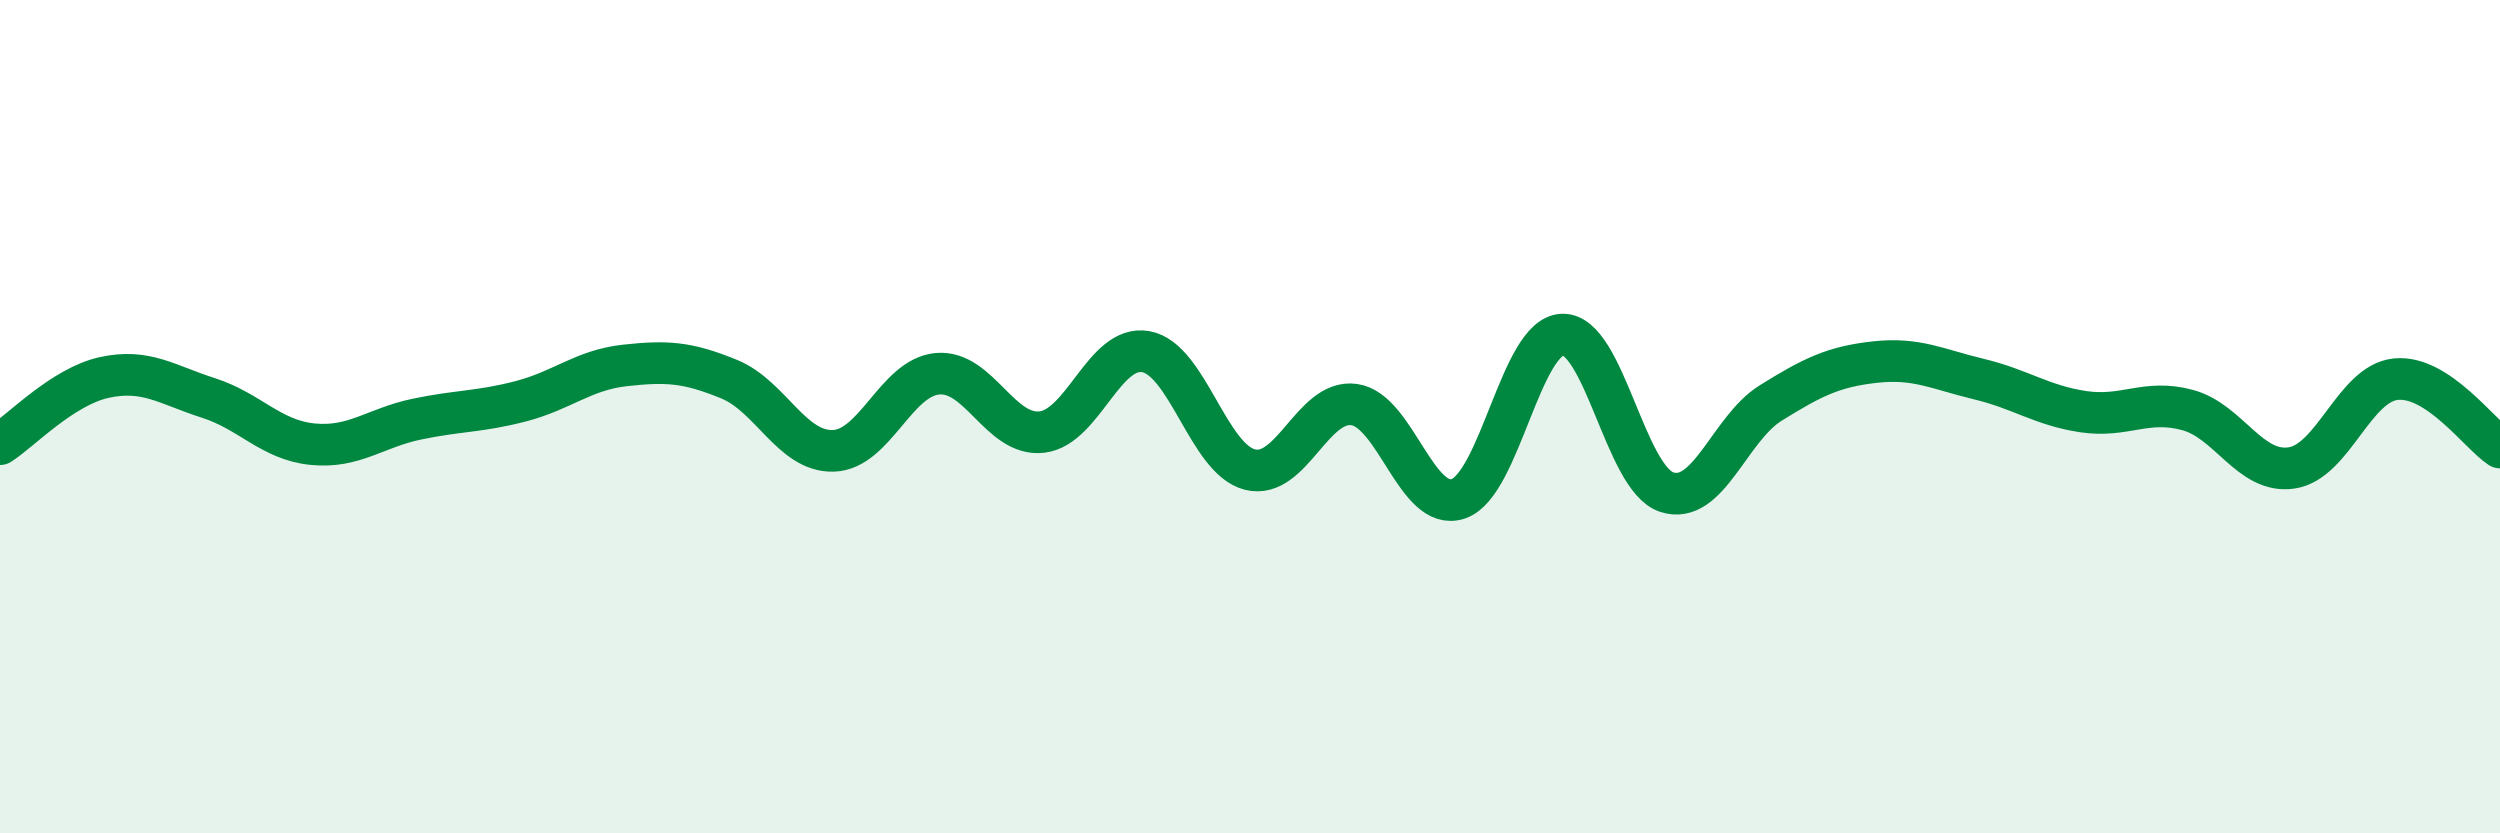
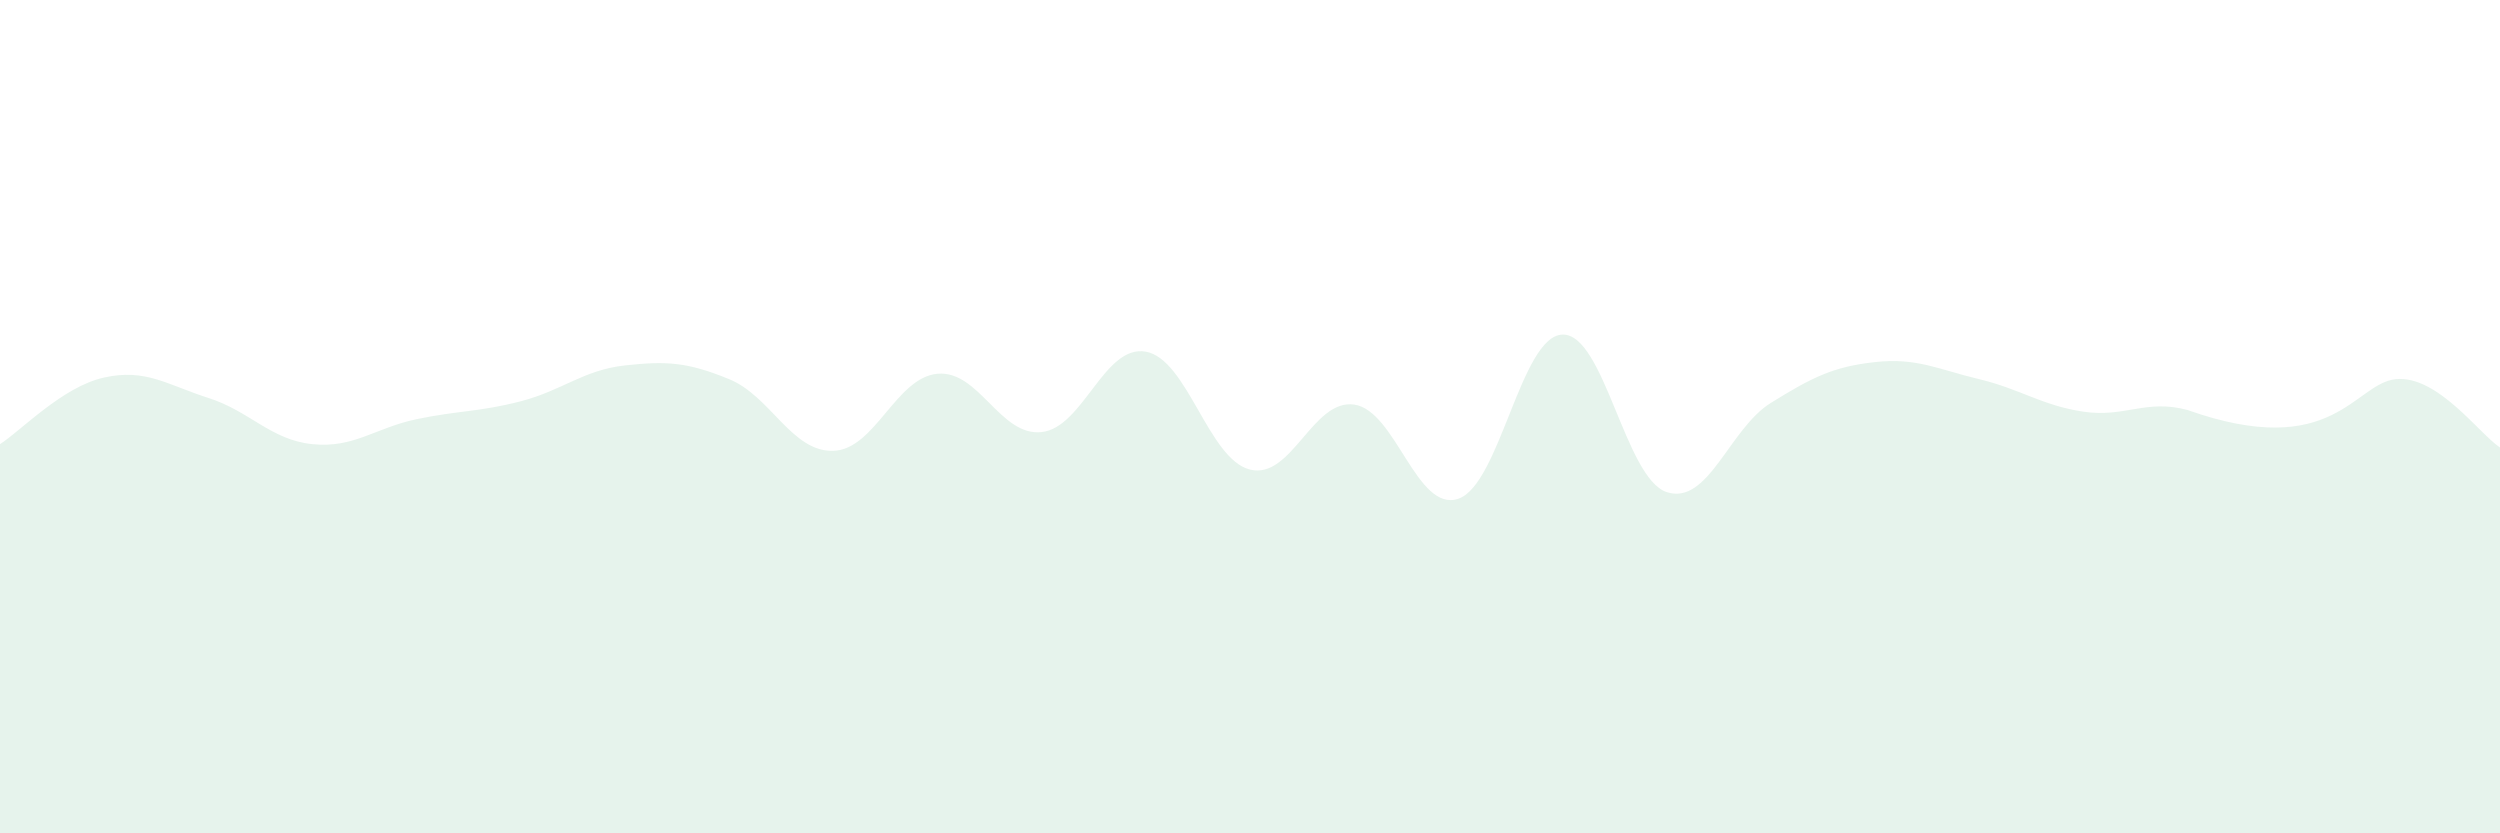
<svg xmlns="http://www.w3.org/2000/svg" width="60" height="20" viewBox="0 0 60 20">
-   <path d="M 0,10.66 C 0.5,10.34 1.5,9.28 2.5,9.06 C 3.5,8.84 4,9.23 5,9.55 C 6,9.87 6.5,10.56 7.5,10.66 C 8.5,10.76 9,10.27 10,10.06 C 11,9.85 11.5,9.89 12.5,9.63 C 13.5,9.37 14,8.88 15,8.77 C 16,8.66 16.5,8.69 17.5,9.1 C 18.5,9.51 19,10.85 20,10.82 C 21,10.79 21.5,9.06 22.5,8.97 C 23.5,8.88 24,10.48 25,10.37 C 26,10.26 26.5,8.26 27.5,8.44 C 28.5,8.62 29,11.02 30,11.27 C 31,11.52 31.5,9.57 32.5,9.71 C 33.5,9.85 34,12.31 35,11.97 C 36,11.63 36.5,8.06 37.5,8.03 C 38.5,8 39,11.48 40,11.81 C 41,12.14 41.5,10.29 42.5,9.67 C 43.5,9.05 44,8.8 45,8.69 C 46,8.58 46.5,8.86 47.5,9.1 C 48.5,9.34 49,9.73 50,9.88 C 51,10.03 51.5,9.57 52.5,9.84 C 53.5,10.11 54,11.38 55,11.23 C 56,11.08 56.5,9.2 57.5,9.1 C 58.5,9 59.5,10.41 60,10.74L60 20L0 20Z" fill="#008740" opacity="0.1" stroke-linecap="round" stroke-linejoin="round" />
-   <path d="M 0,10.66 C 0.5,10.34 1.5,9.28 2.5,9.06 C 3.5,8.84 4,9.23 5,9.55 C 6,9.87 6.5,10.56 7.5,10.66 C 8.5,10.76 9,10.27 10,10.06 C 11,9.85 11.5,9.89 12.5,9.63 C 13.5,9.37 14,8.88 15,8.77 C 16,8.66 16.5,8.69 17.5,9.1 C 18.5,9.51 19,10.85 20,10.82 C 21,10.79 21.5,9.06 22.5,8.97 C 23.5,8.88 24,10.48 25,10.37 C 26,10.26 26.5,8.26 27.5,8.44 C 28.5,8.62 29,11.02 30,11.27 C 31,11.52 31.5,9.57 32.5,9.71 C 33.5,9.85 34,12.31 35,11.97 C 36,11.63 36.5,8.06 37.5,8.03 C 38.5,8 39,11.48 40,11.81 C 41,12.14 41.5,10.29 42.5,9.67 C 43.5,9.05 44,8.8 45,8.69 C 46,8.58 46.5,8.86 47.5,9.1 C 48.5,9.34 49,9.73 50,9.88 C 51,10.03 51.5,9.57 52.5,9.84 C 53.5,10.11 54,11.38 55,11.23 C 56,11.08 56.5,9.2 57.5,9.1 C 58.5,9 59.5,10.41 60,10.74" stroke="#008740" stroke-width="1" fill="none" stroke-linecap="round" stroke-linejoin="round" />
+   <path d="M 0,10.66 C 0.5,10.34 1.5,9.28 2.5,9.06 C 3.5,8.84 4,9.23 5,9.55 C 6,9.87 6.5,10.56 7.5,10.66 C 8.5,10.76 9,10.27 10,10.06 C 11,9.85 11.5,9.89 12.5,9.63 C 13.5,9.37 14,8.88 15,8.77 C 16,8.66 16.5,8.69 17.5,9.1 C 18.5,9.51 19,10.85 20,10.82 C 21,10.79 21.5,9.06 22.5,8.97 C 23.5,8.88 24,10.48 25,10.37 C 26,10.26 26.5,8.26 27.5,8.44 C 28.5,8.62 29,11.02 30,11.27 C 31,11.52 31.5,9.57 32.5,9.71 C 33.5,9.85 34,12.31 35,11.97 C 36,11.63 36.5,8.06 37.5,8.03 C 38.5,8 39,11.48 40,11.81 C 41,12.14 41.5,10.29 42.5,9.67 C 43.5,9.05 44,8.8 45,8.69 C 46,8.58 46.5,8.86 47.5,9.1 C 48.5,9.34 49,9.73 50,9.88 C 51,10.03 51.5,9.57 52.5,9.84 C 56,11.08 56.5,9.2 57.5,9.1 C 58.5,9 59.5,10.41 60,10.74L60 20L0 20Z" fill="#008740" opacity="0.1" stroke-linecap="round" stroke-linejoin="round" />
</svg>